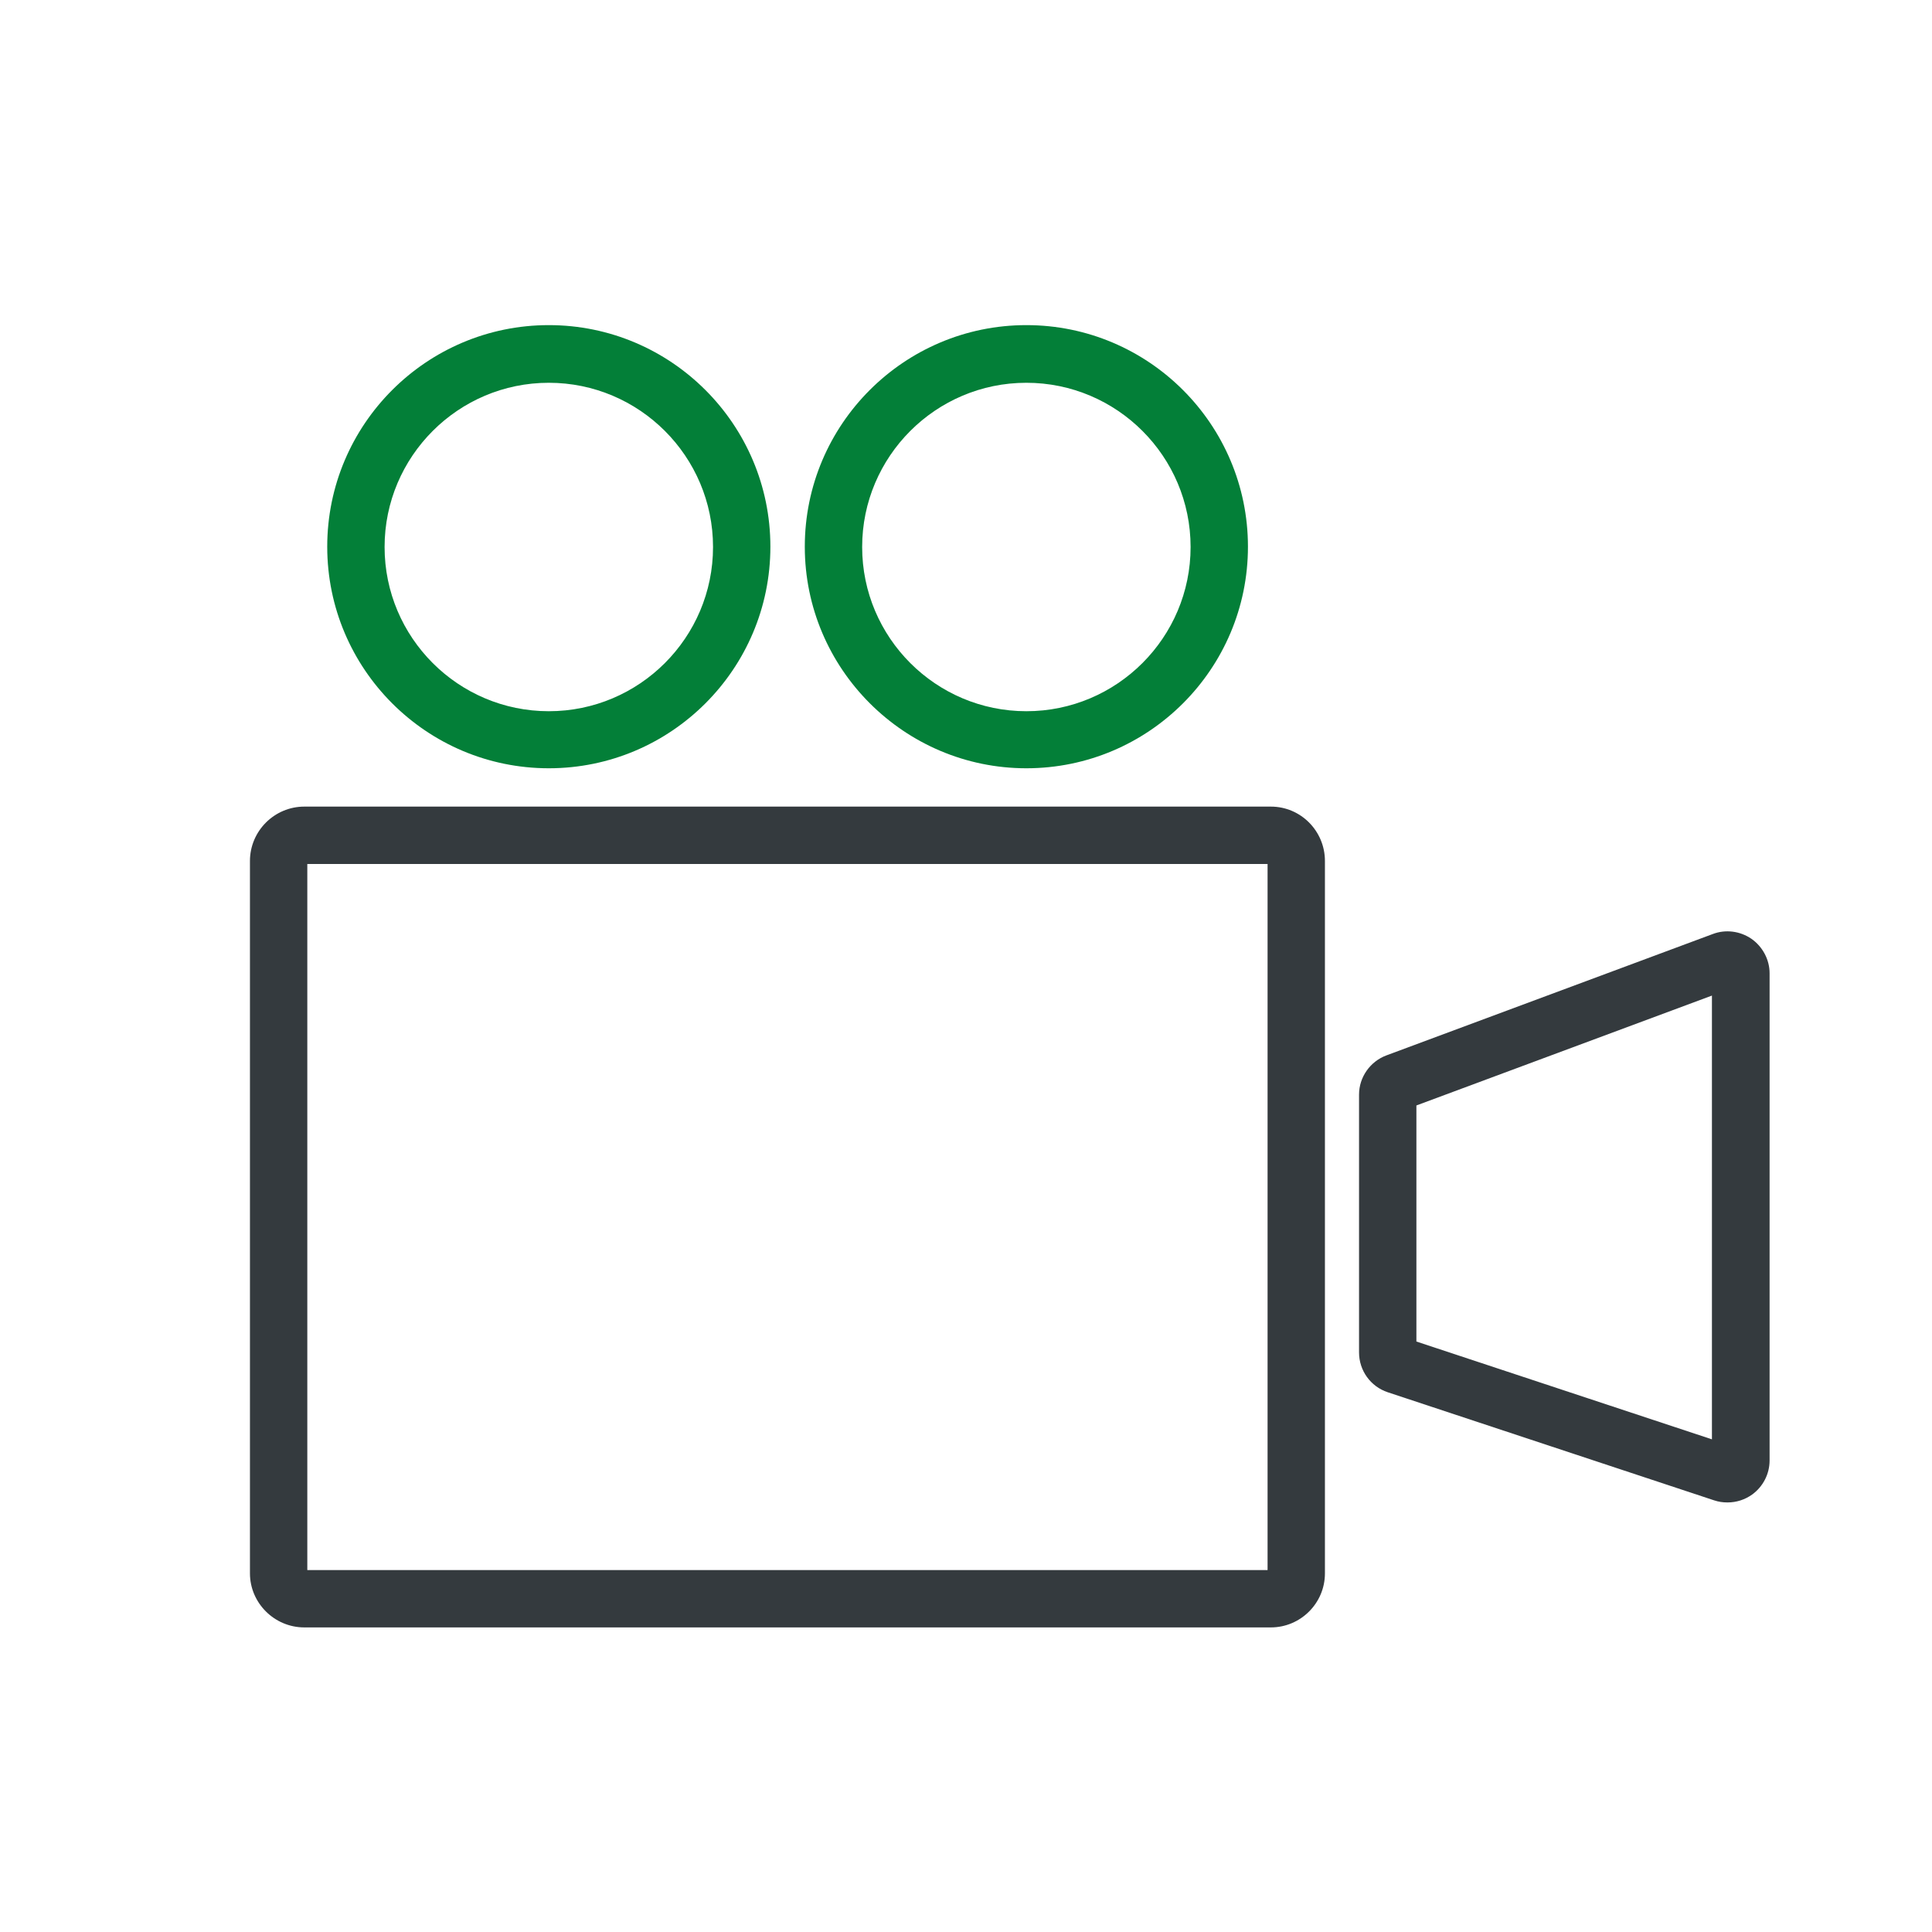
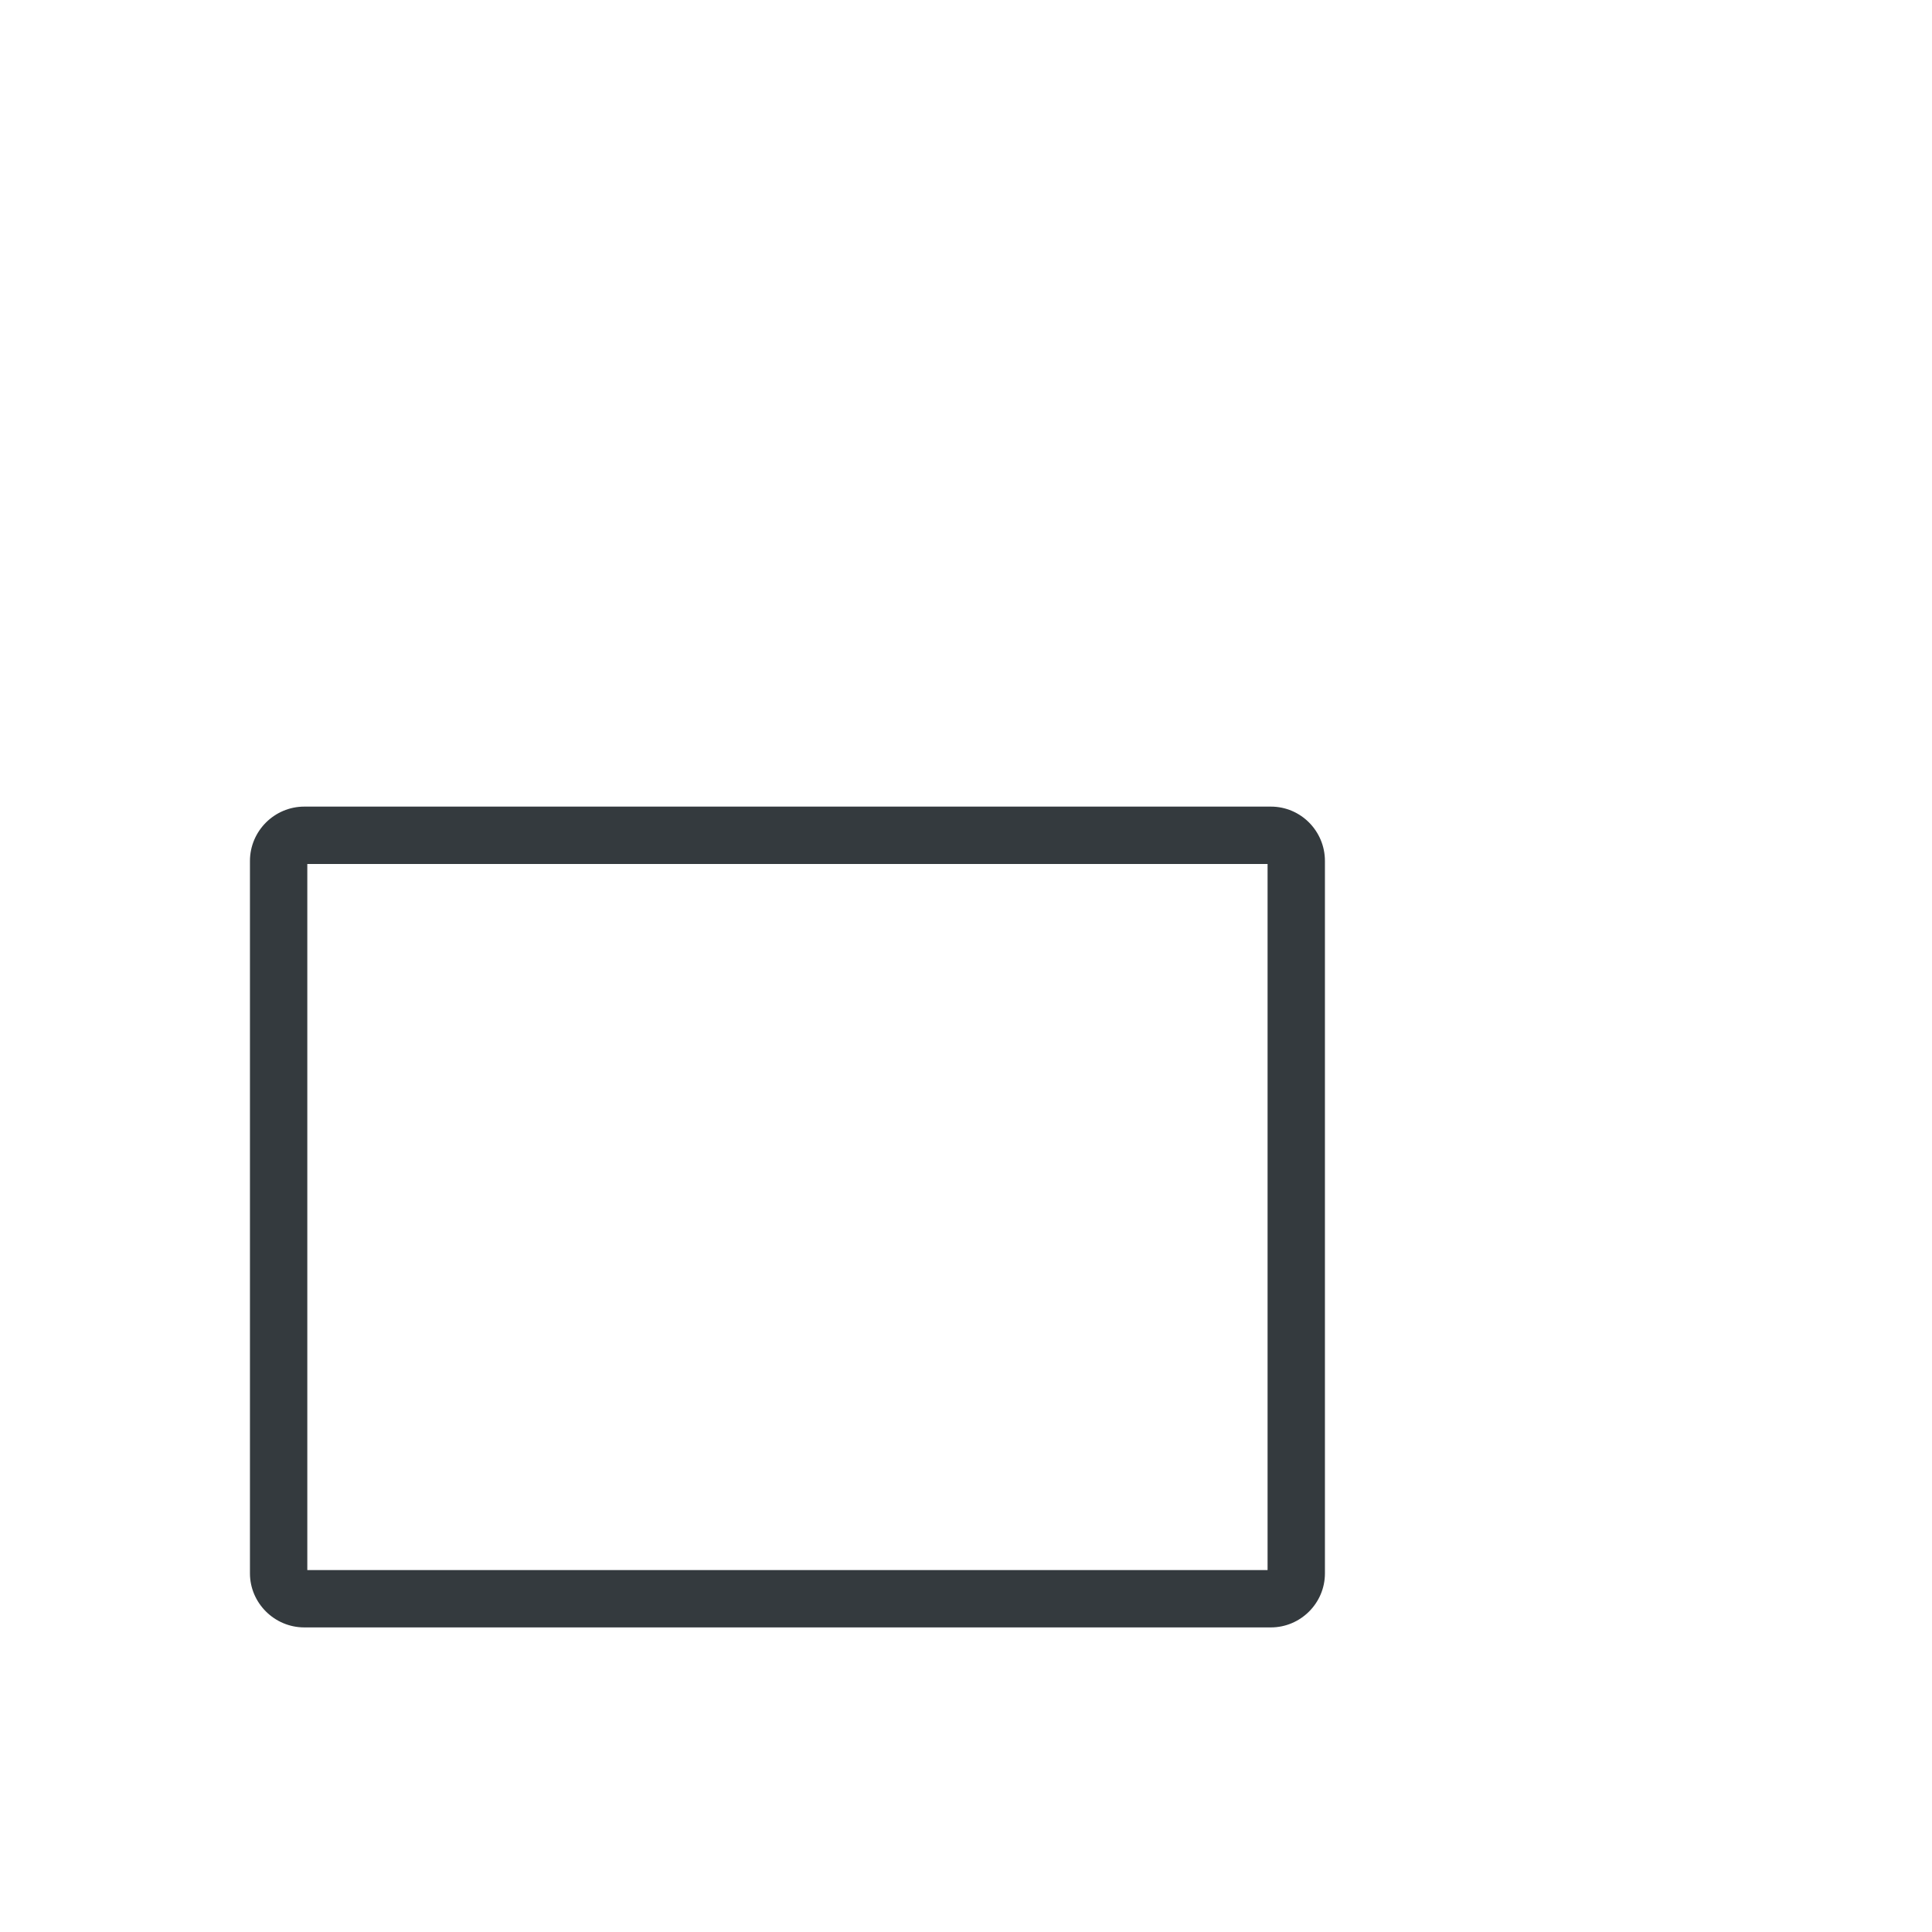
<svg xmlns="http://www.w3.org/2000/svg" id="Layer_1" viewBox="0 0 64 64">
  <path d="M42.1,53.91H10.08c-.99,0-1.8-.81-1.8-1.79v-23.6c0-.99.81-1.8,1.8-1.8h32.02c.99,0,1.79.81,1.79,1.8v23.6c0,.99-.81,1.79-1.79,1.79ZM10.18,52.01h31.81v-23.39H10.18v23.39Z" fill="#343a3e" />
-   <path d="M57.22,49.77c-.15,0-.29-.02-.44-.07l-10.81-3.58c-.57-.19-.95-.72-.95-1.32v-8.54c0-.58.37-1.1.91-1.3l10.81-4.02c.42-.16.9-.1,1.28.16.37.26.6.69.6,1.14v16.14c0,.45-.22.87-.58,1.13-.24.17-.52.26-.81.26ZM46.92,44.44l9.79,3.24v-14.7l-9.79,3.64v7.82ZM46.57,44.32h0,0ZM46.59,36.74h0,0Z" fill="#343a3e" />
  <g>
-     <path d="M18.18,25.45c-4.05,0-7.34-3.29-7.34-7.34s3.29-7.34,7.34-7.34,7.34,3.29,7.34,7.34-3.29,7.34-7.34,7.34ZM18.18,12.68c-3,0-5.44,2.44-5.44,5.44s2.44,5.44,5.44,5.44,5.44-2.44,5.44-5.44-2.44-5.44-5.44-5.44Z" fill="#037f38" />
-     <path d="M34,25.45c-4.04,0-7.34-3.29-7.34-7.34s3.29-7.34,7.34-7.34,7.34,3.29,7.34,7.34-3.29,7.34-7.34,7.34ZM34,12.68c-3,0-5.44,2.44-5.44,5.44s2.44,5.44,5.44,5.44,5.44-2.44,5.44-5.44-2.44-5.44-5.44-5.44Z" fill="#037f38" />
-   </g>
+     </g>
</svg>